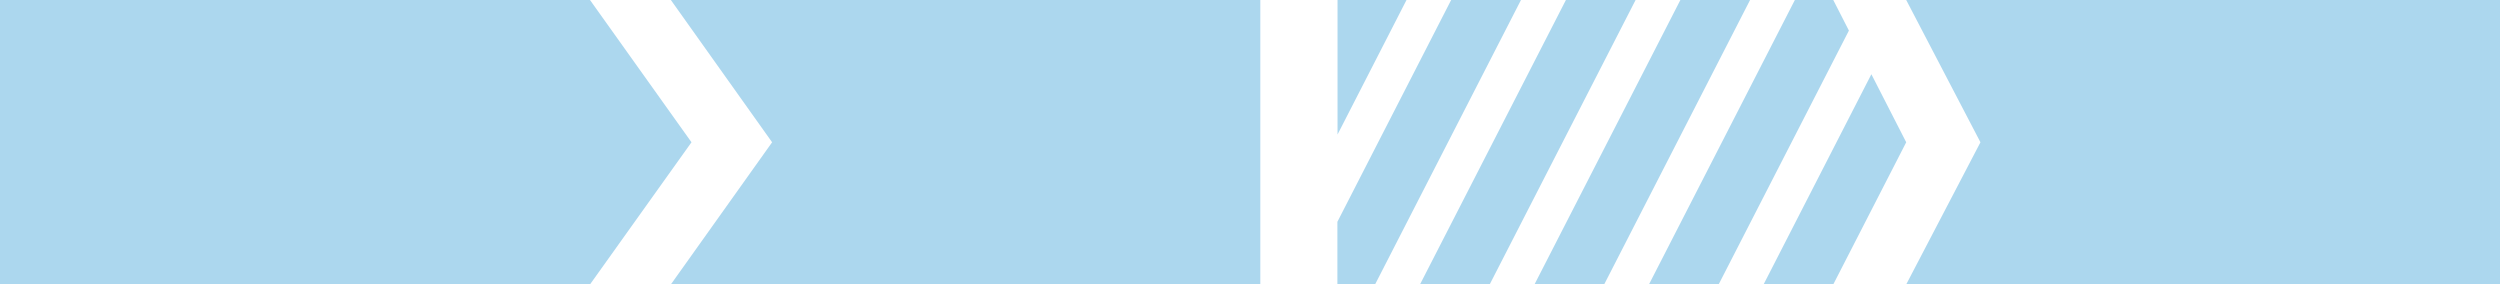
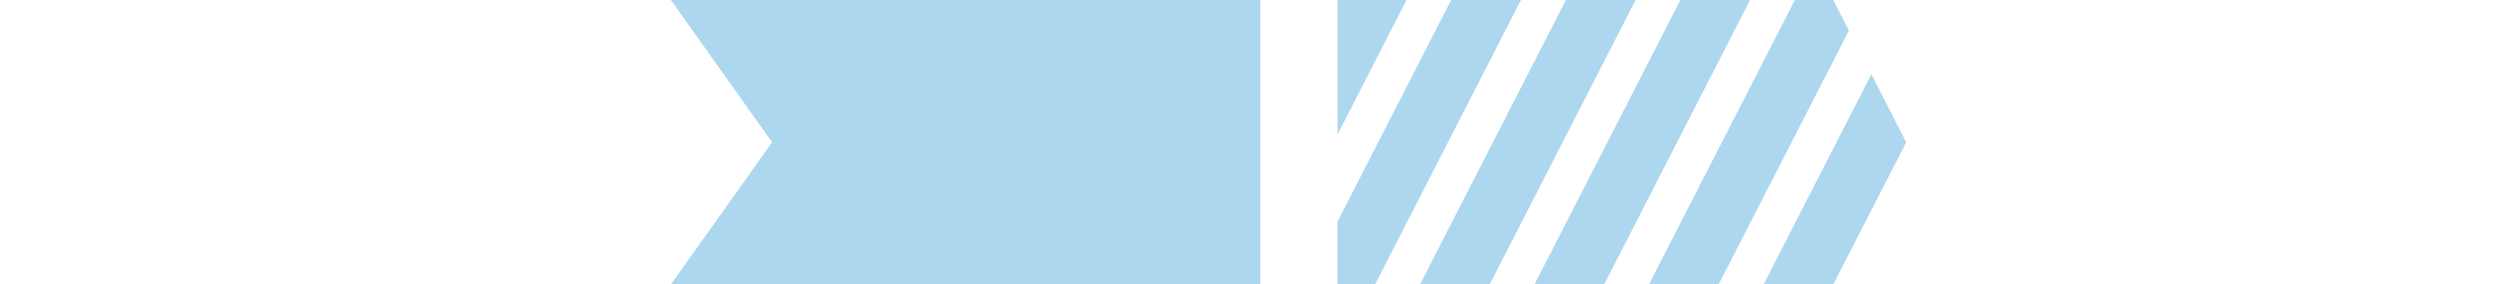
<svg xmlns="http://www.w3.org/2000/svg" width="2303" height="262" viewBox="0 0 2303 262" fill="none">
-   <path fill-rule="evenodd" clip-rule="evenodd" d="M543.512 0L637 131.066L543.512 262H0V0H543.512Z" fill="#ACD7EE" />
  <path fill-rule="evenodd" clip-rule="evenodd" d="M1161 0V262H618L711.269 131.066L618 0H1161Z" fill="#ACD7EE" />
-   <path fill-rule="evenodd" clip-rule="evenodd" d="M2303 0V262H1756L1824.39 131.066L1756 0H2303Z" fill="#ACD7EE" />
  <path fill-rule="evenodd" clip-rule="evenodd" d="M1232.13 123.924V0H1295.67L1232.13 123.924ZM1336.93 0H1401.12L1266.72 262H1232V204.336L1336.8 0H1336.93ZM1442.52 0H1506.71L1372.3 262H1308.11L1442.52 0ZM1547.97 0H1612.16L1477.76 262H1413.57L1547.97 0ZM1653.43 0H1688.8L1703.21 28.171L1583.21 262H1519.02L1653.43 0ZM1723.91 68.377L1756 131.066L1688.8 262H1624.61L1723.91 68.377Z" fill="#ACD7EE" />
</svg>